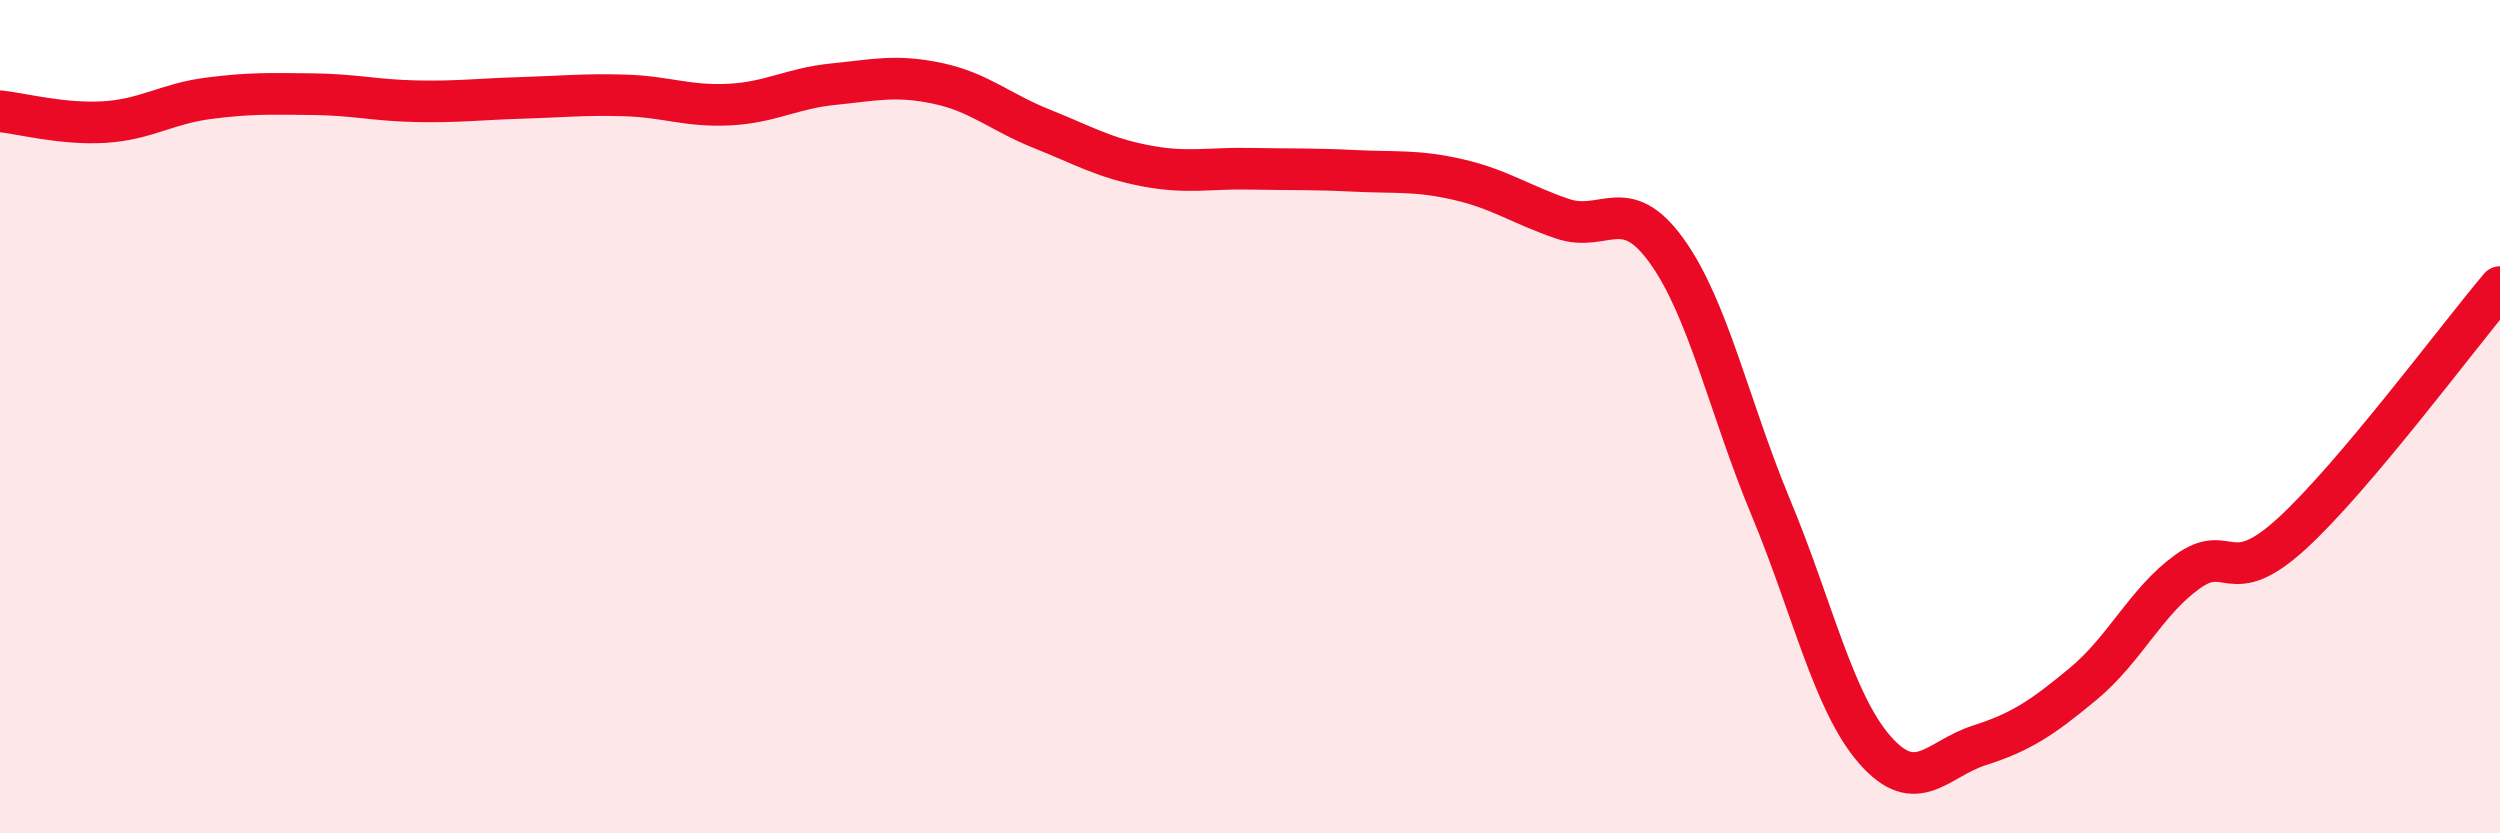
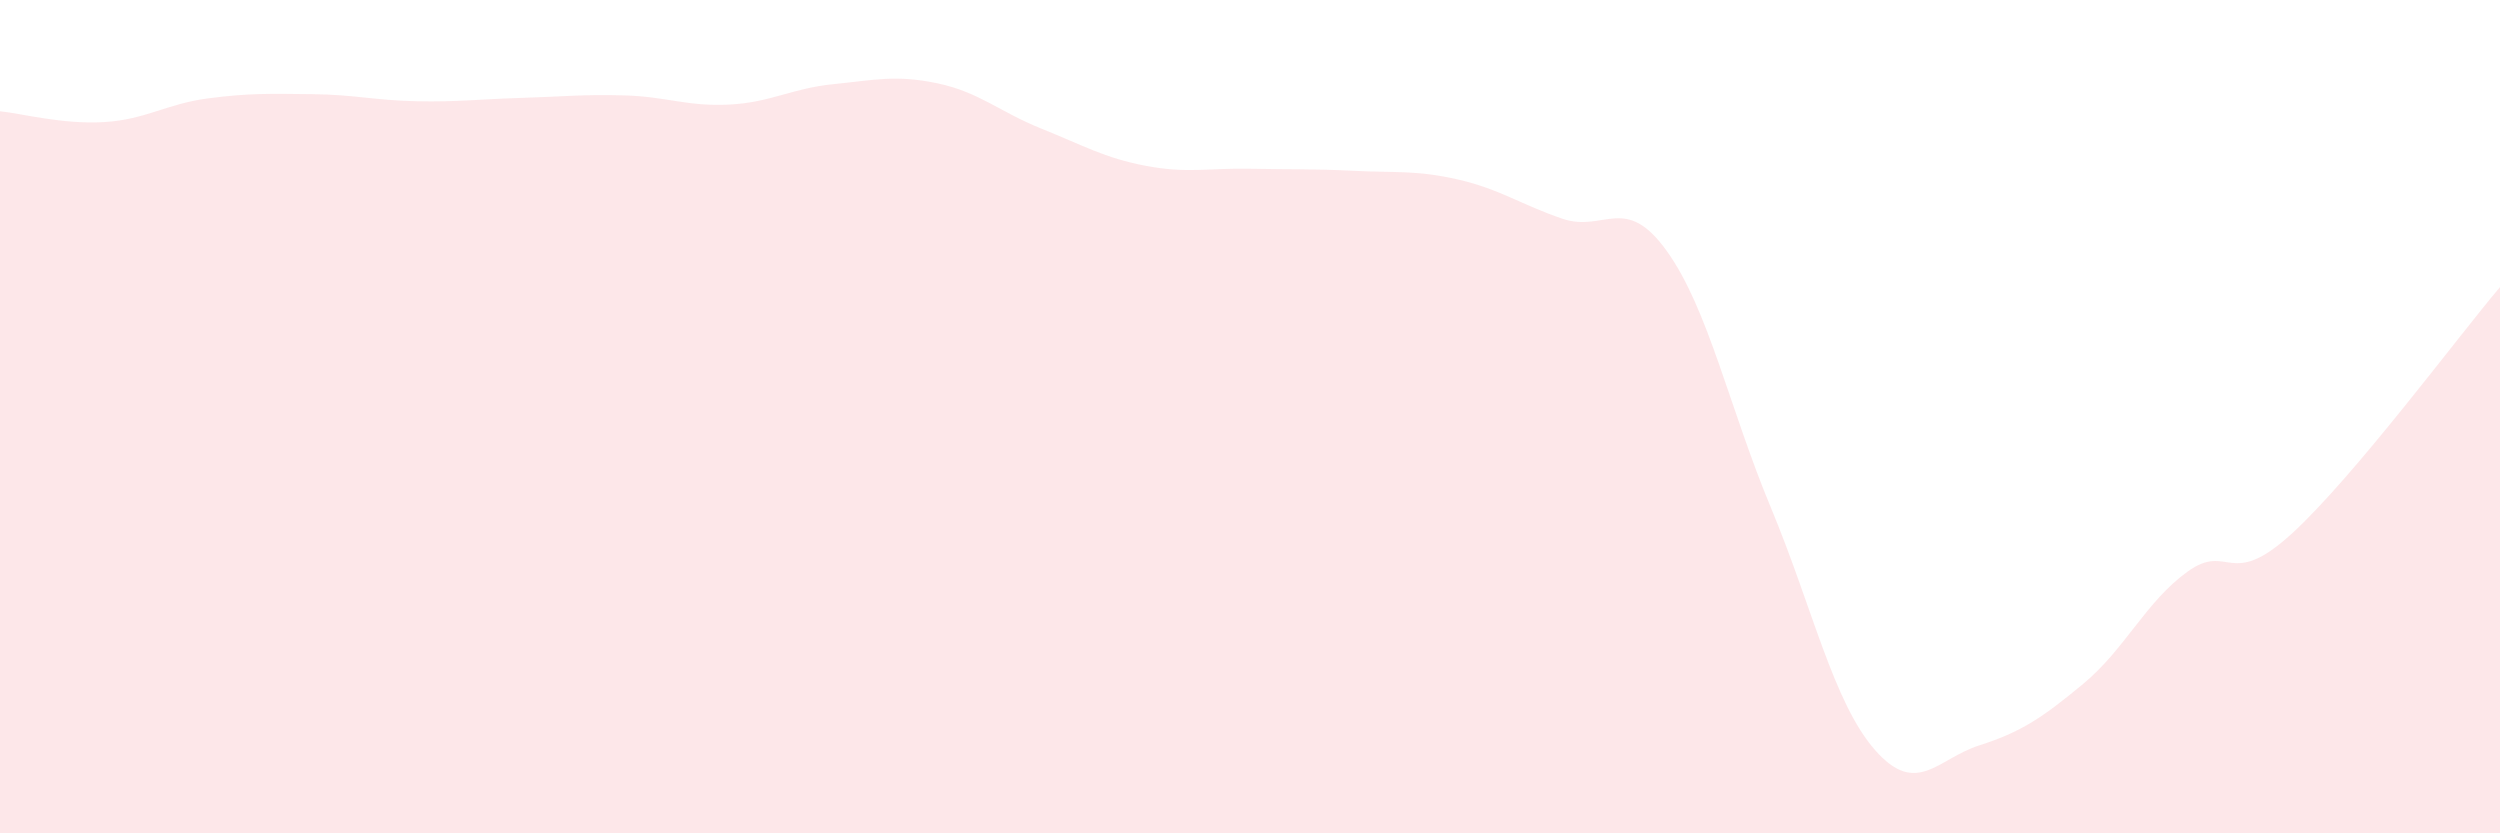
<svg xmlns="http://www.w3.org/2000/svg" width="60" height="20" viewBox="0 0 60 20">
  <path d="M 0,2.67 C 0.5,2.72 1.5,2.99 2.5,2.93 C 3.5,2.87 4,2.49 5,2.36 C 6,2.23 6.5,2.25 7.5,2.26 C 8.5,2.27 9,2.41 10,2.43 C 11,2.45 11.5,2.38 12.5,2.35 C 13.5,2.32 14,2.26 15,2.29 C 16,2.32 16.5,2.56 17.5,2.51 C 18.5,2.46 19,2.12 20,2.02 C 21,1.92 21.5,1.79 22.5,2 C 23.5,2.21 24,2.69 25,3.09 C 26,3.49 26.5,3.79 27.5,3.98 C 28.5,4.17 29,4.03 30,4.05 C 31,4.07 31.5,4.05 32.5,4.1 C 33.5,4.15 34,4.08 35,4.31 C 36,4.54 36.5,4.91 37.5,5.25 C 38.5,5.59 39,4.63 40,6.02 C 41,7.41 41.5,9.78 42.5,12.18 C 43.5,14.58 44,16.86 45,18 C 46,19.14 46.5,18.21 47.5,17.89 C 48.5,17.57 49,17.24 50,16.41 C 51,15.58 51.5,14.44 52.5,13.72 C 53.5,13 53.5,14.18 55,12.81 C 56.5,11.44 59,8.07 60,6.89L60 20L0 20Z" fill="#EB0A25" opacity="0.1" stroke-linecap="round" stroke-linejoin="round" />
-   <path d="M 0,2.67 C 0.5,2.72 1.5,2.99 2.5,2.93 C 3.5,2.87 4,2.49 5,2.36 C 6,2.23 6.5,2.25 7.5,2.26 C 8.5,2.27 9,2.41 10,2.43 C 11,2.45 11.5,2.38 12.5,2.35 C 13.5,2.32 14,2.26 15,2.29 C 16,2.32 16.5,2.56 17.5,2.51 C 18.5,2.46 19,2.12 20,2.02 C 21,1.92 21.5,1.79 22.5,2 C 23.5,2.21 24,2.69 25,3.09 C 26,3.49 26.5,3.79 27.5,3.98 C 28.5,4.17 29,4.03 30,4.05 C 31,4.07 31.5,4.05 32.5,4.1 C 33.5,4.15 34,4.08 35,4.31 C 36,4.54 36.5,4.91 37.5,5.25 C 38.5,5.59 39,4.63 40,6.02 C 41,7.41 41.5,9.78 42.5,12.18 C 43.5,14.58 44,16.86 45,18 C 46,19.14 46.5,18.21 47.5,17.89 C 48.5,17.57 49,17.24 50,16.41 C 51,15.58 51.5,14.44 52.5,13.72 C 53.5,13 53.5,14.18 55,12.81 C 56.5,11.44 59,8.07 60,6.89" stroke="#EB0A25" stroke-width="1" fill="none" stroke-linecap="round" stroke-linejoin="round" />
</svg>